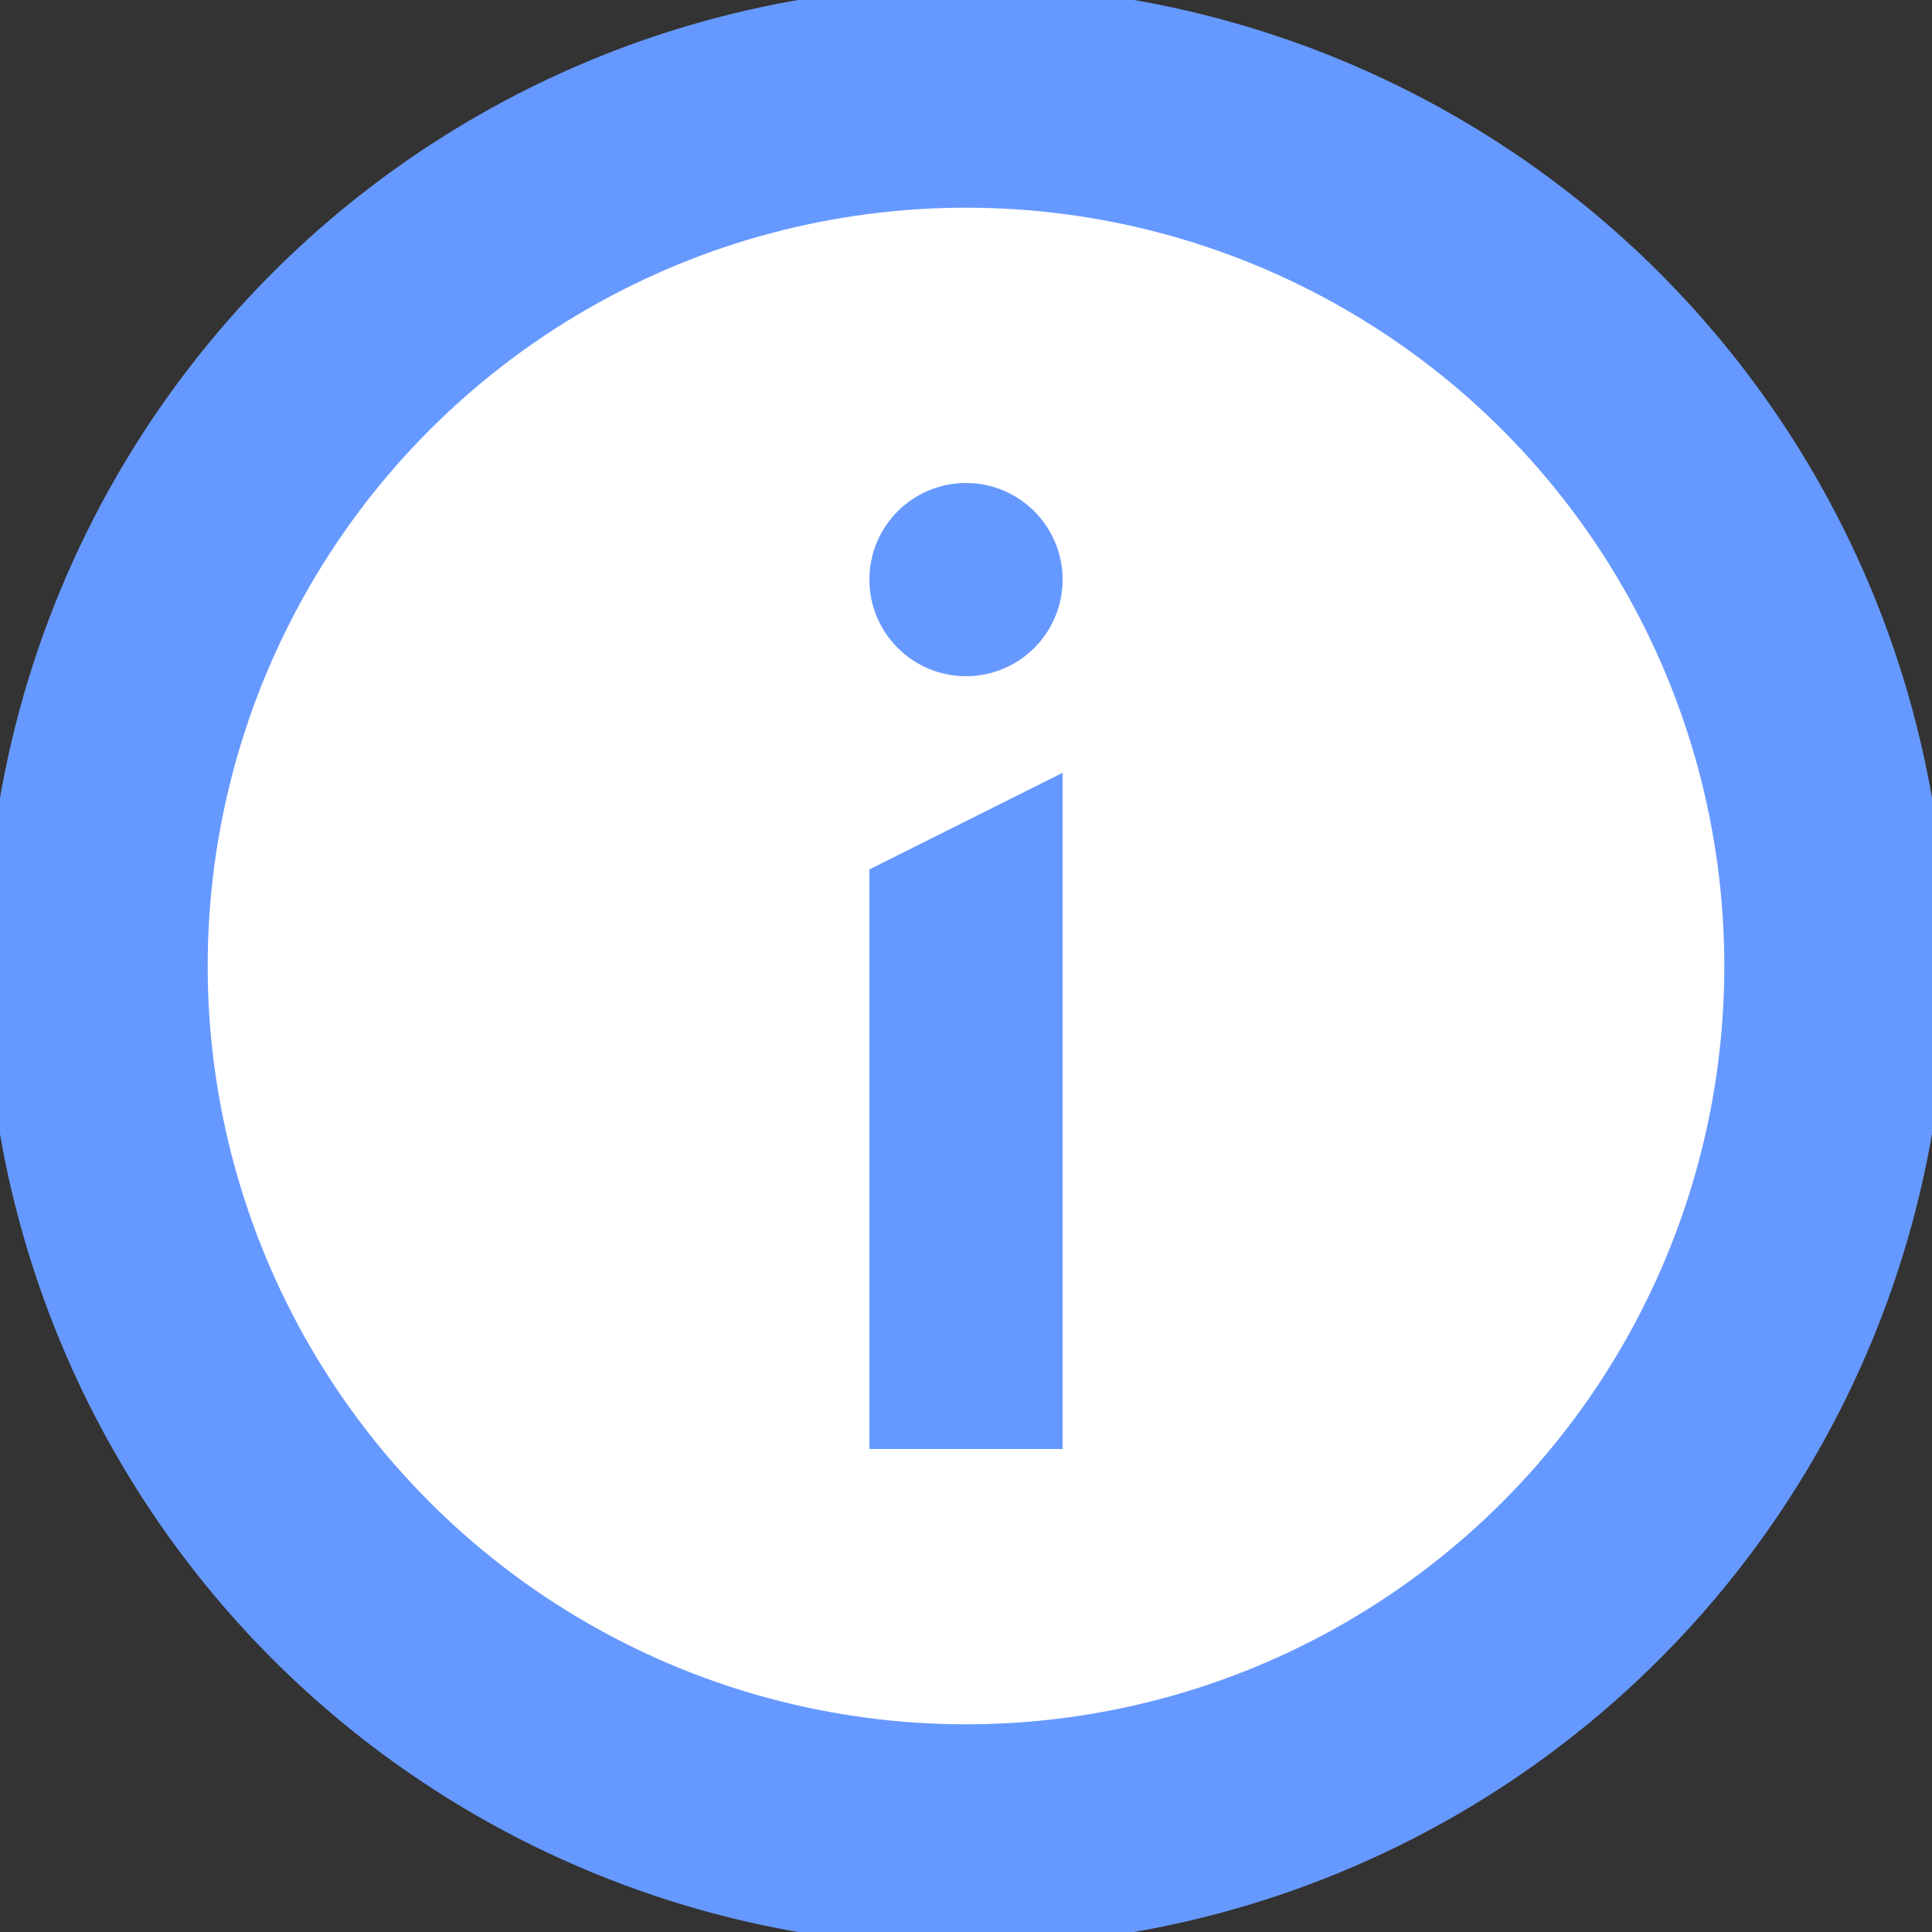
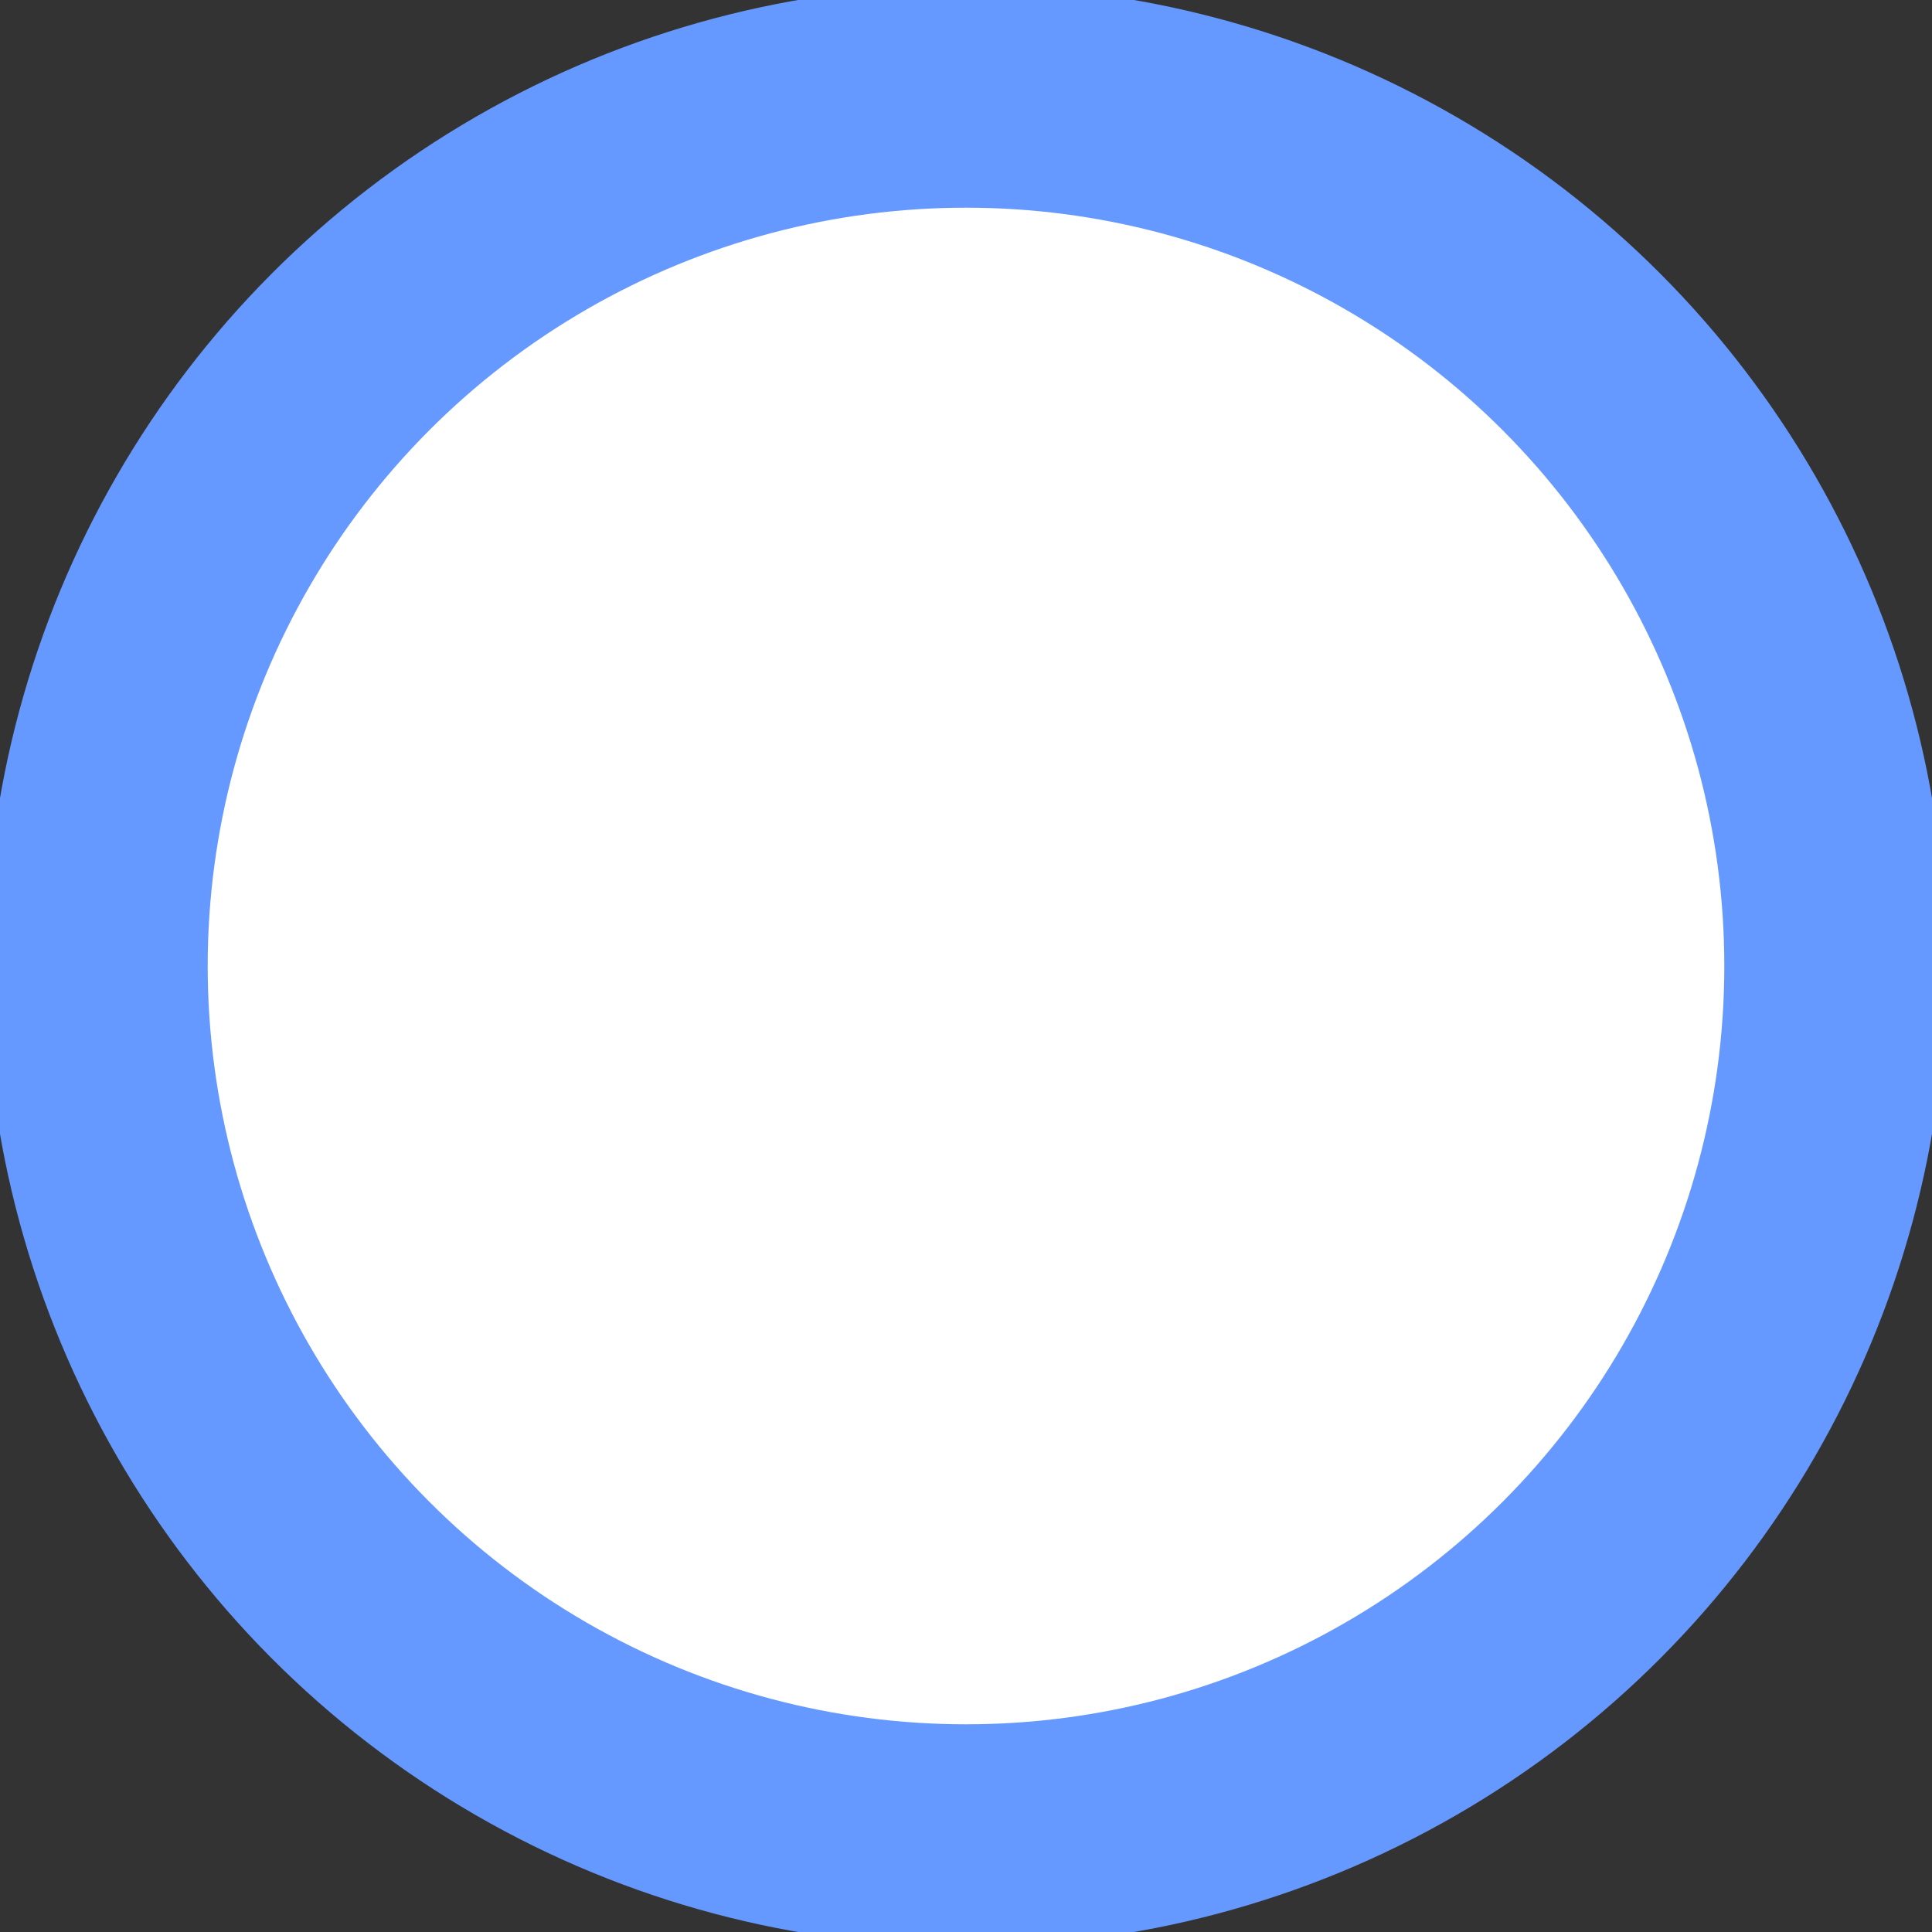
<svg xmlns="http://www.w3.org/2000/svg" width="20" height="20">
  <rect width="100%" height="100%" fill="#333333" stroke="none" />
  <g>
    <circle fill="white" stroke="#69F" stroke-width="2.3" cx="10" cy="10" r="9" />
-     <polygon fill="#69F" points="11,15 9,15 9,9 11,8 " />
-     <circle fill="#69F" cx="10" cy="6" r="1" />
  </g>
</svg>